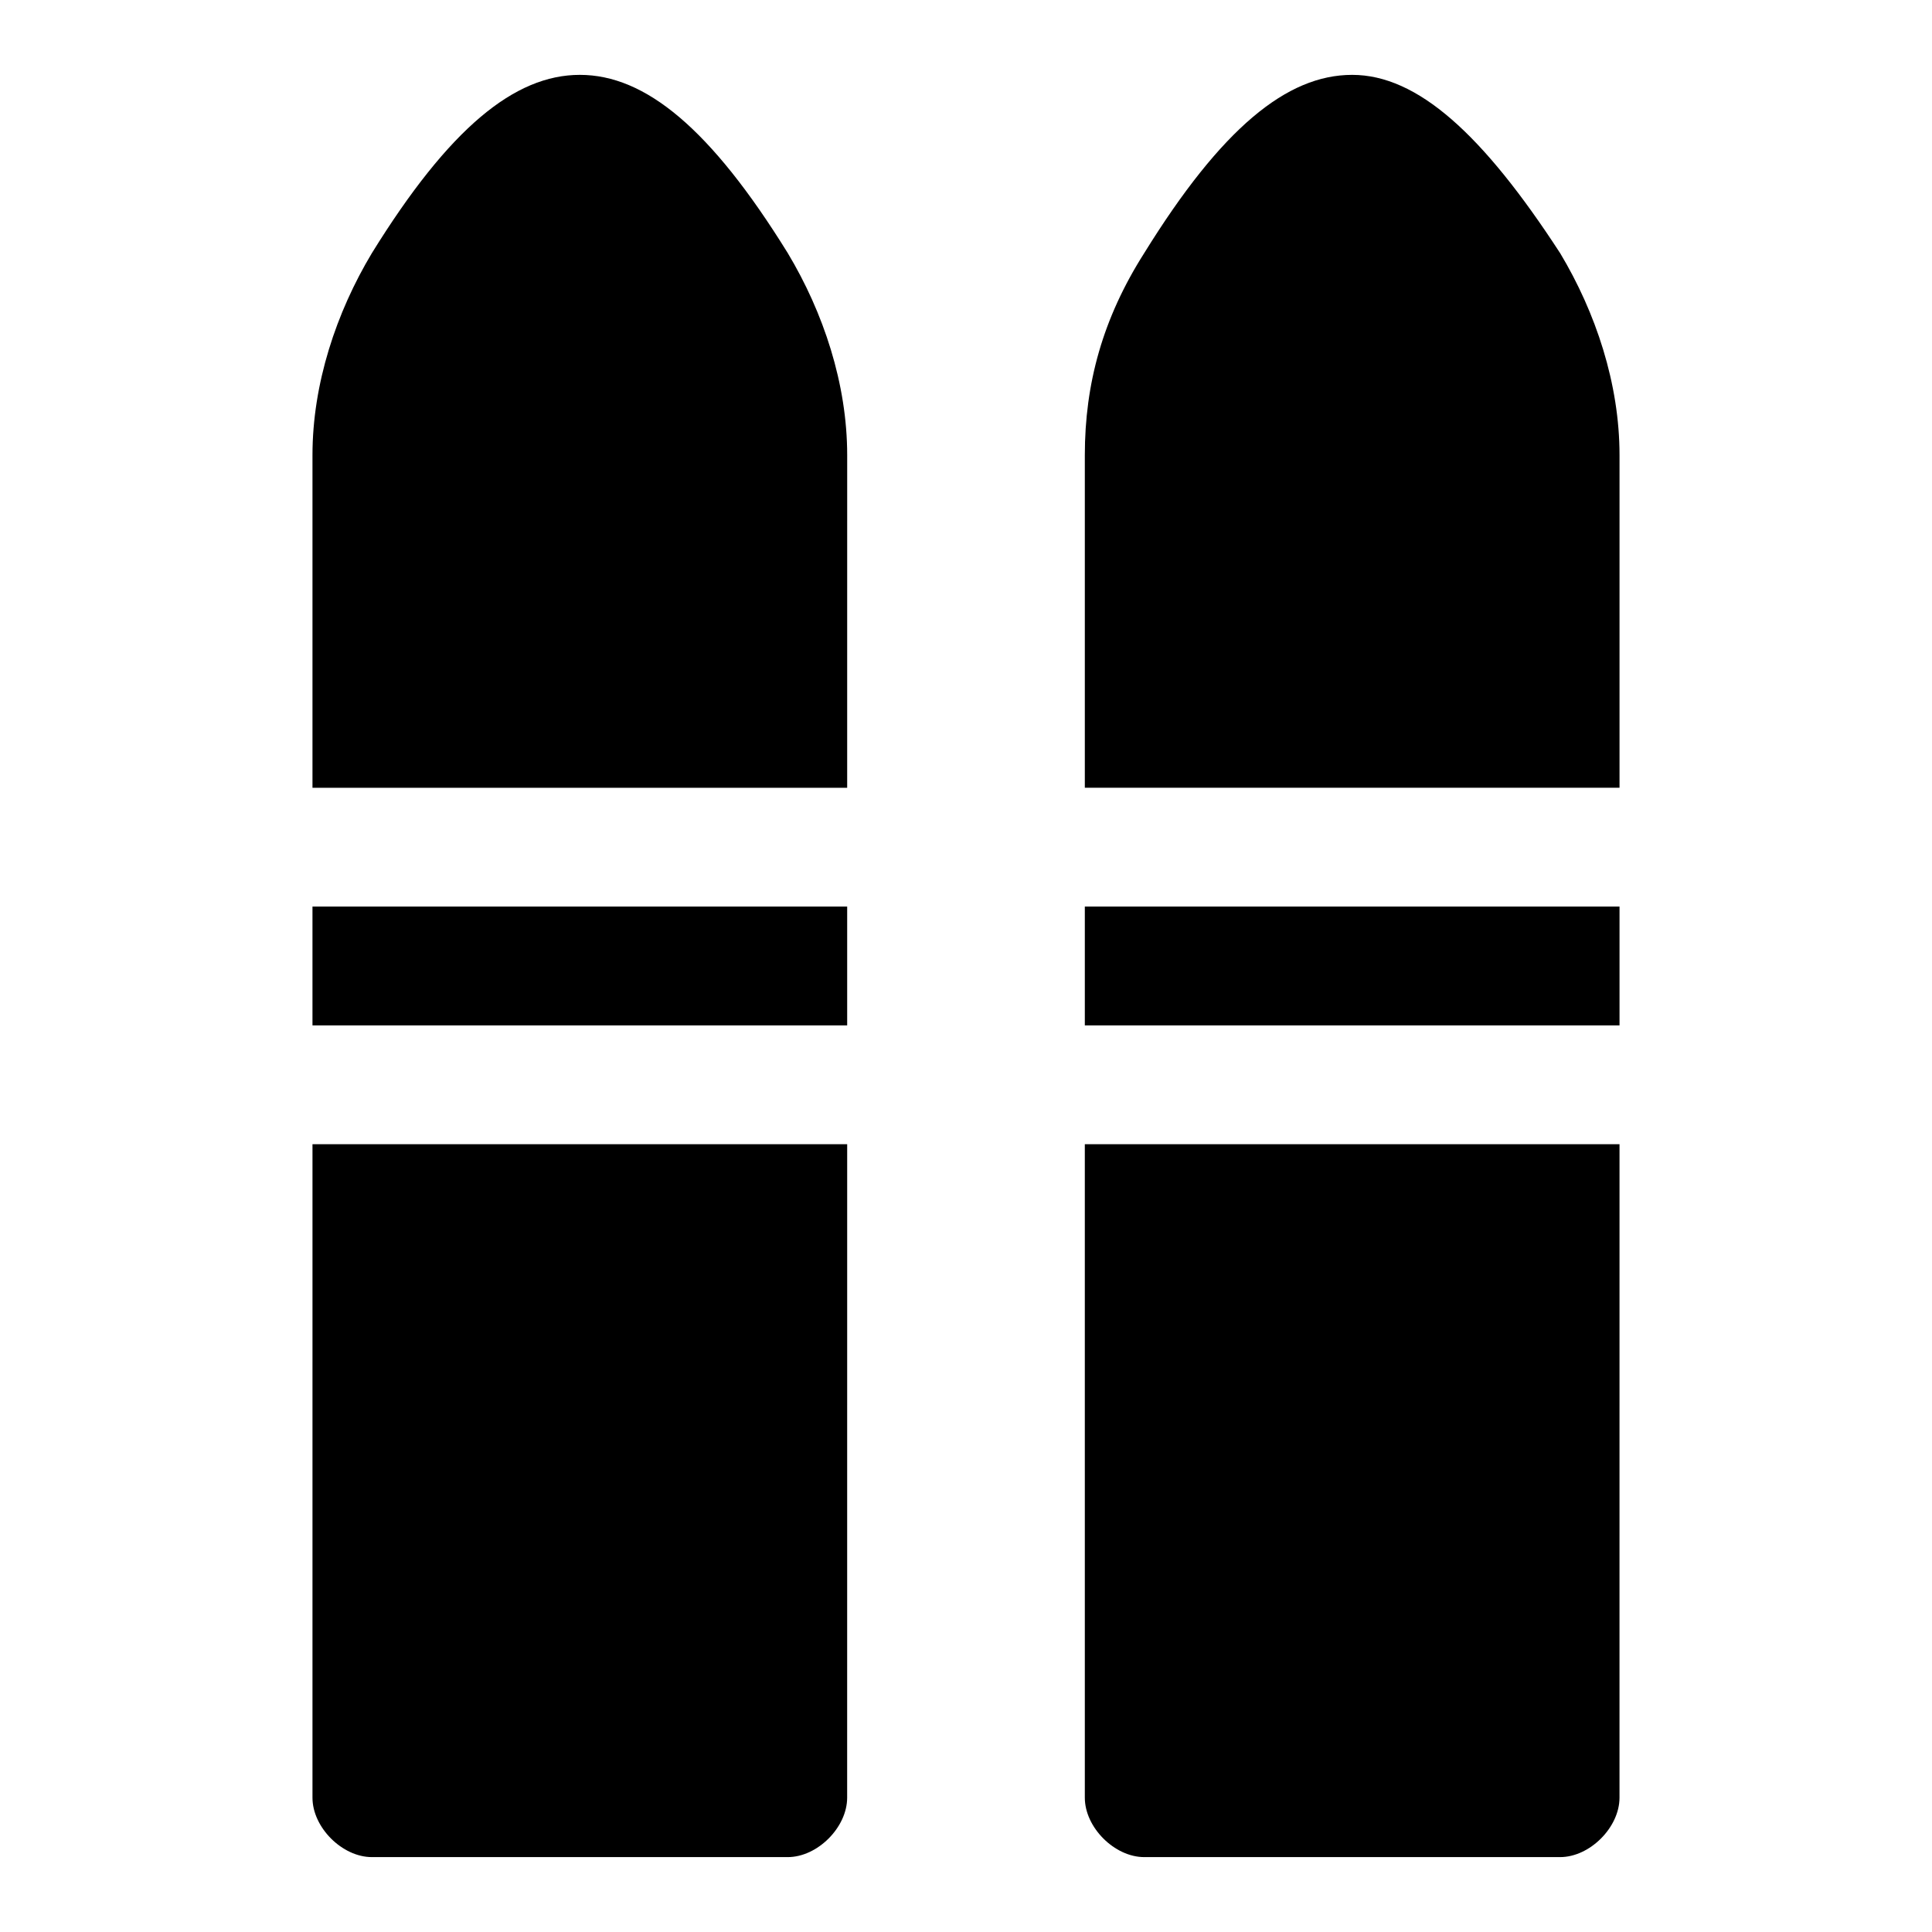
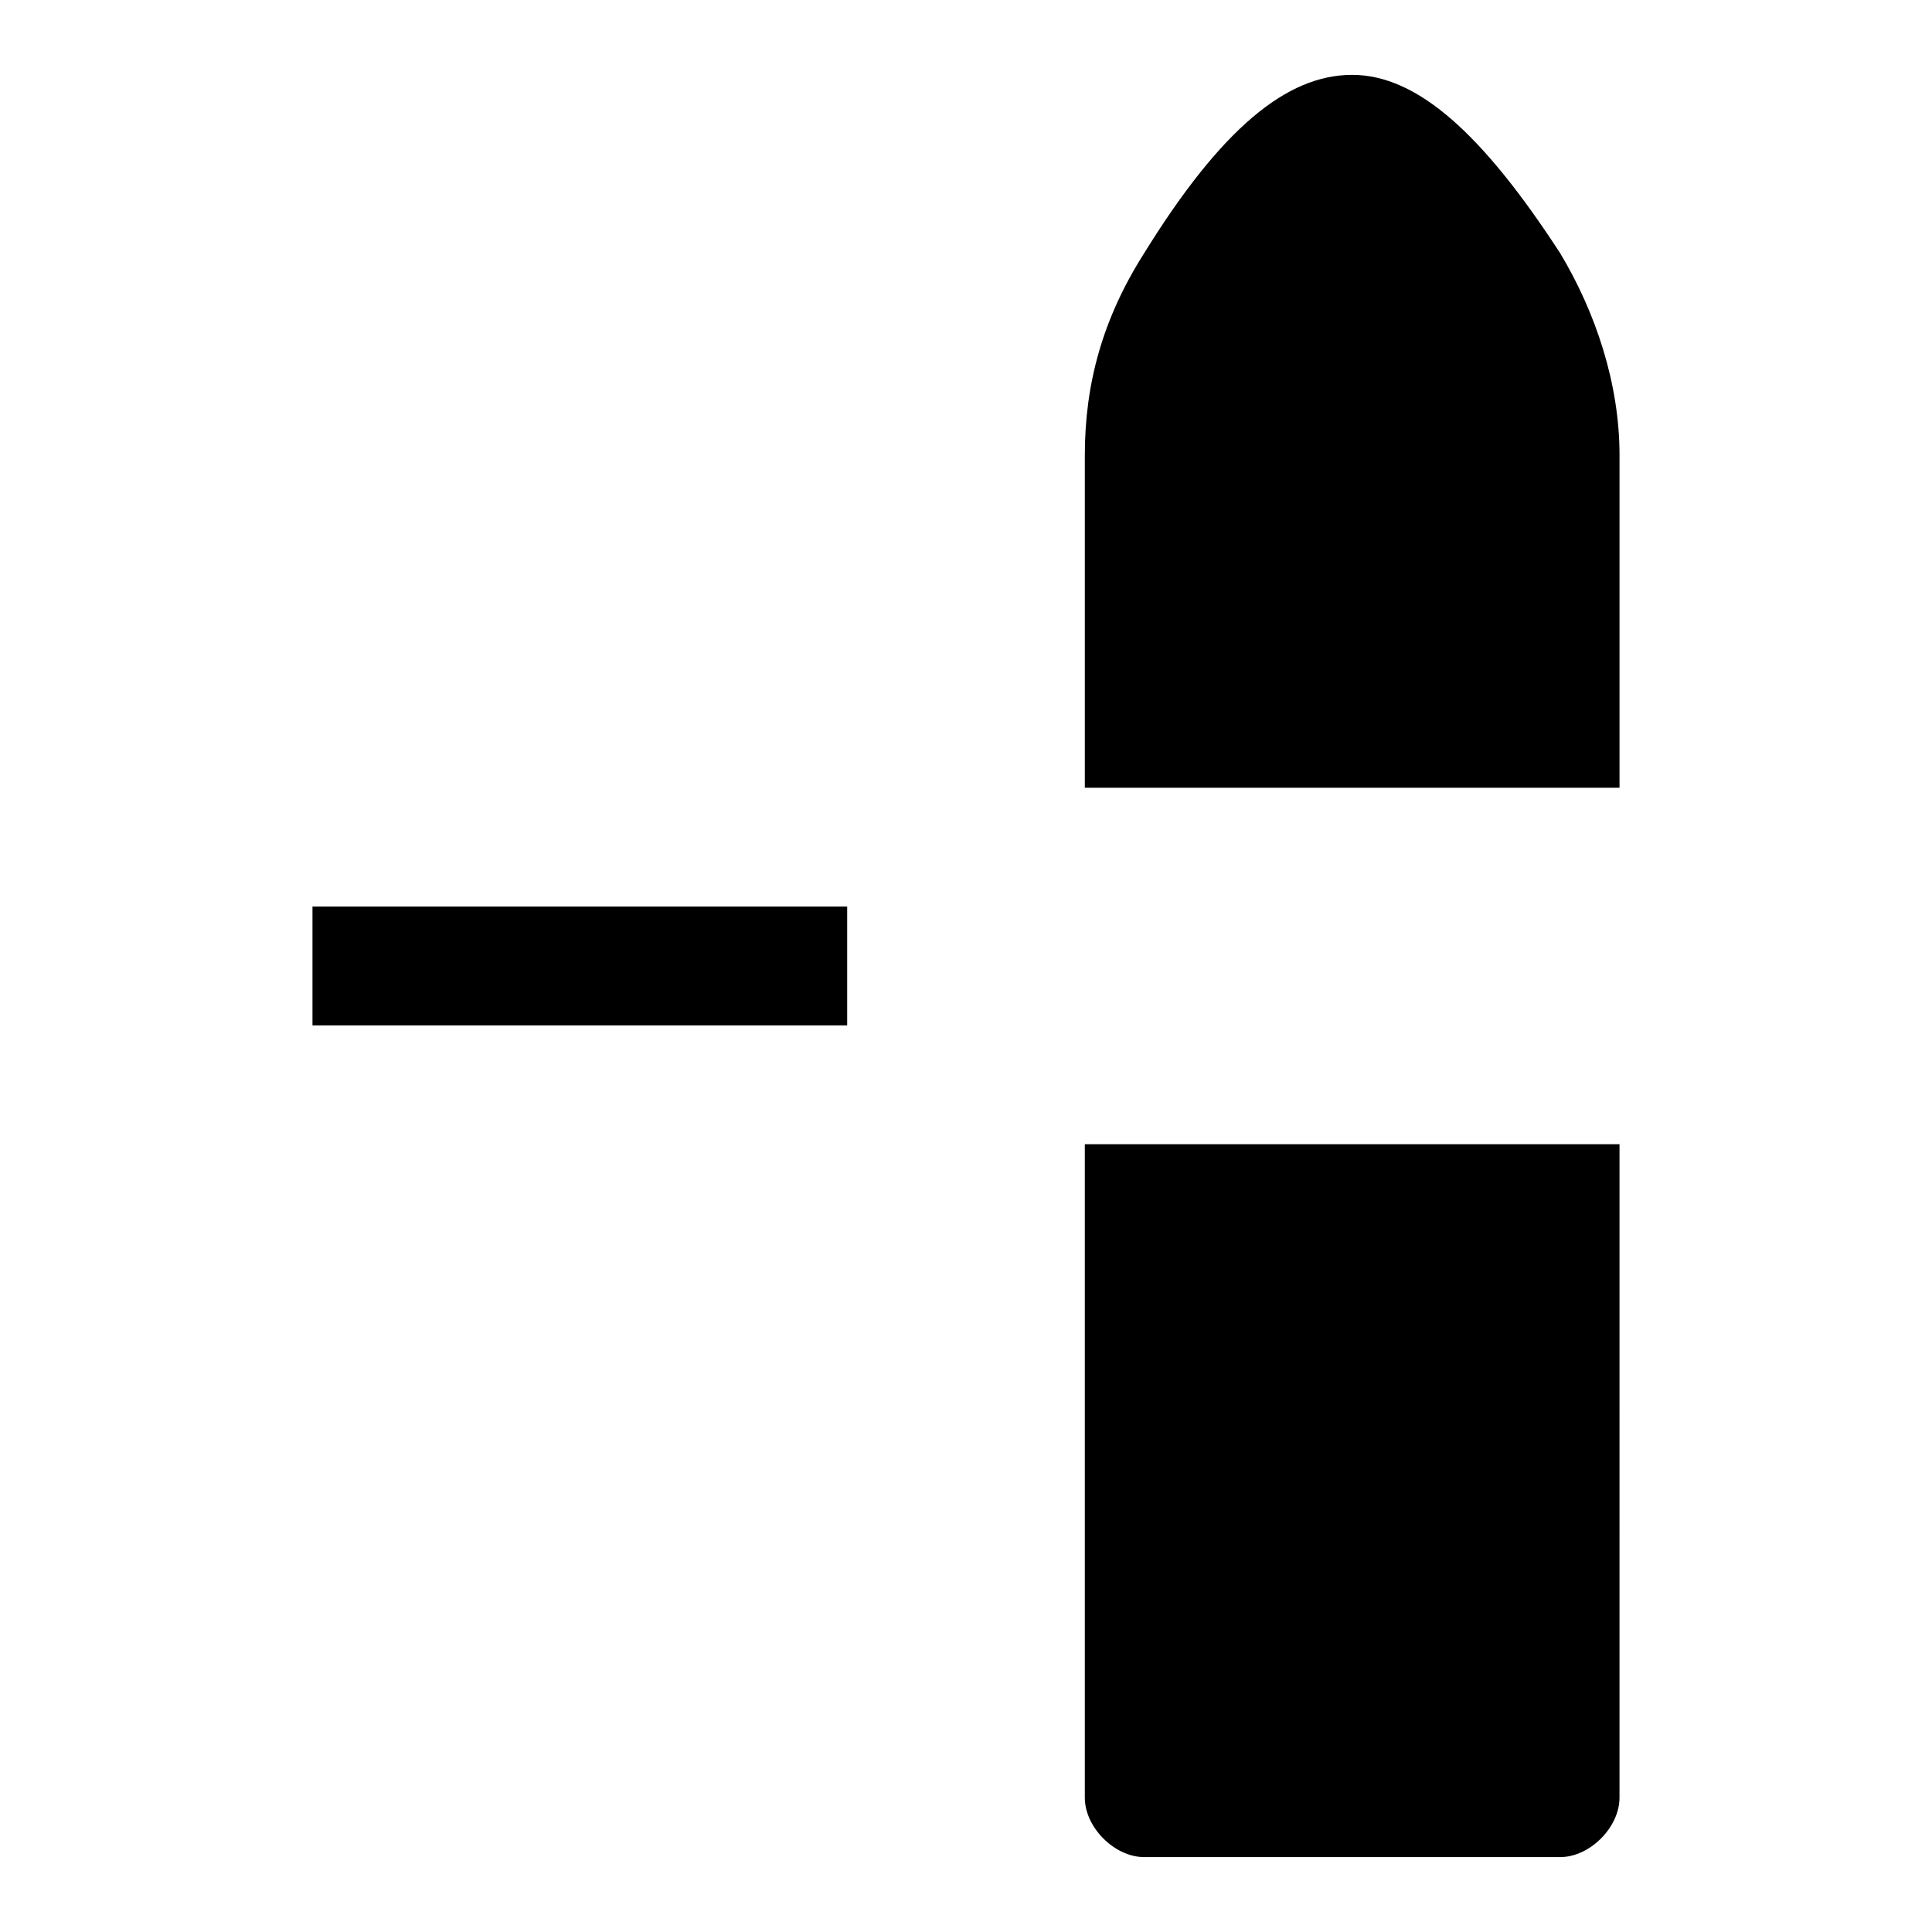
<svg xmlns="http://www.w3.org/2000/svg" fill="#000000" width="800px" height="800px" version="1.1" viewBox="144 144 512 512">
  <g>
-     <path d="m226.81 620.41c0 7.871 7.871 15.742 15.742 15.742h110.21c7.871 0 15.742-7.871 15.742-15.742l0.008-173.18h-141.7z" />
-     <path d="m297.66 163.84c-17.32 0-34.641 14.172-55.105 47.234-9.445 15.742-15.746 34.637-15.746 53.531v88.164h141.7l0.004-88.164c0-18.895-6.301-37.789-15.746-53.531-20.465-33.062-37.785-47.234-55.102-47.234z" />
    <path d="m431.49 620.41c0 7.871 7.871 15.742 15.742 15.742h110.21c7.871 0 15.742-7.871 15.742-15.742l0.004-173.18h-141.7z" />
    <path d="m557.44 211.07c-20.469-31.488-37.785-47.23-55.105-47.23-17.316-0.004-34.633 14.168-55.102 47.23-11.02 17.32-15.742 34.637-15.742 53.531v88.164h141.7v-88.164c0-18.895-6.297-37.789-15.746-53.531z" />
    <path d="m226.81 384.25h141.7v31.488h-141.7z" />
-     <path d="m431.49 384.25h141.7v31.488h-141.7z" />
  </g>
</svg>